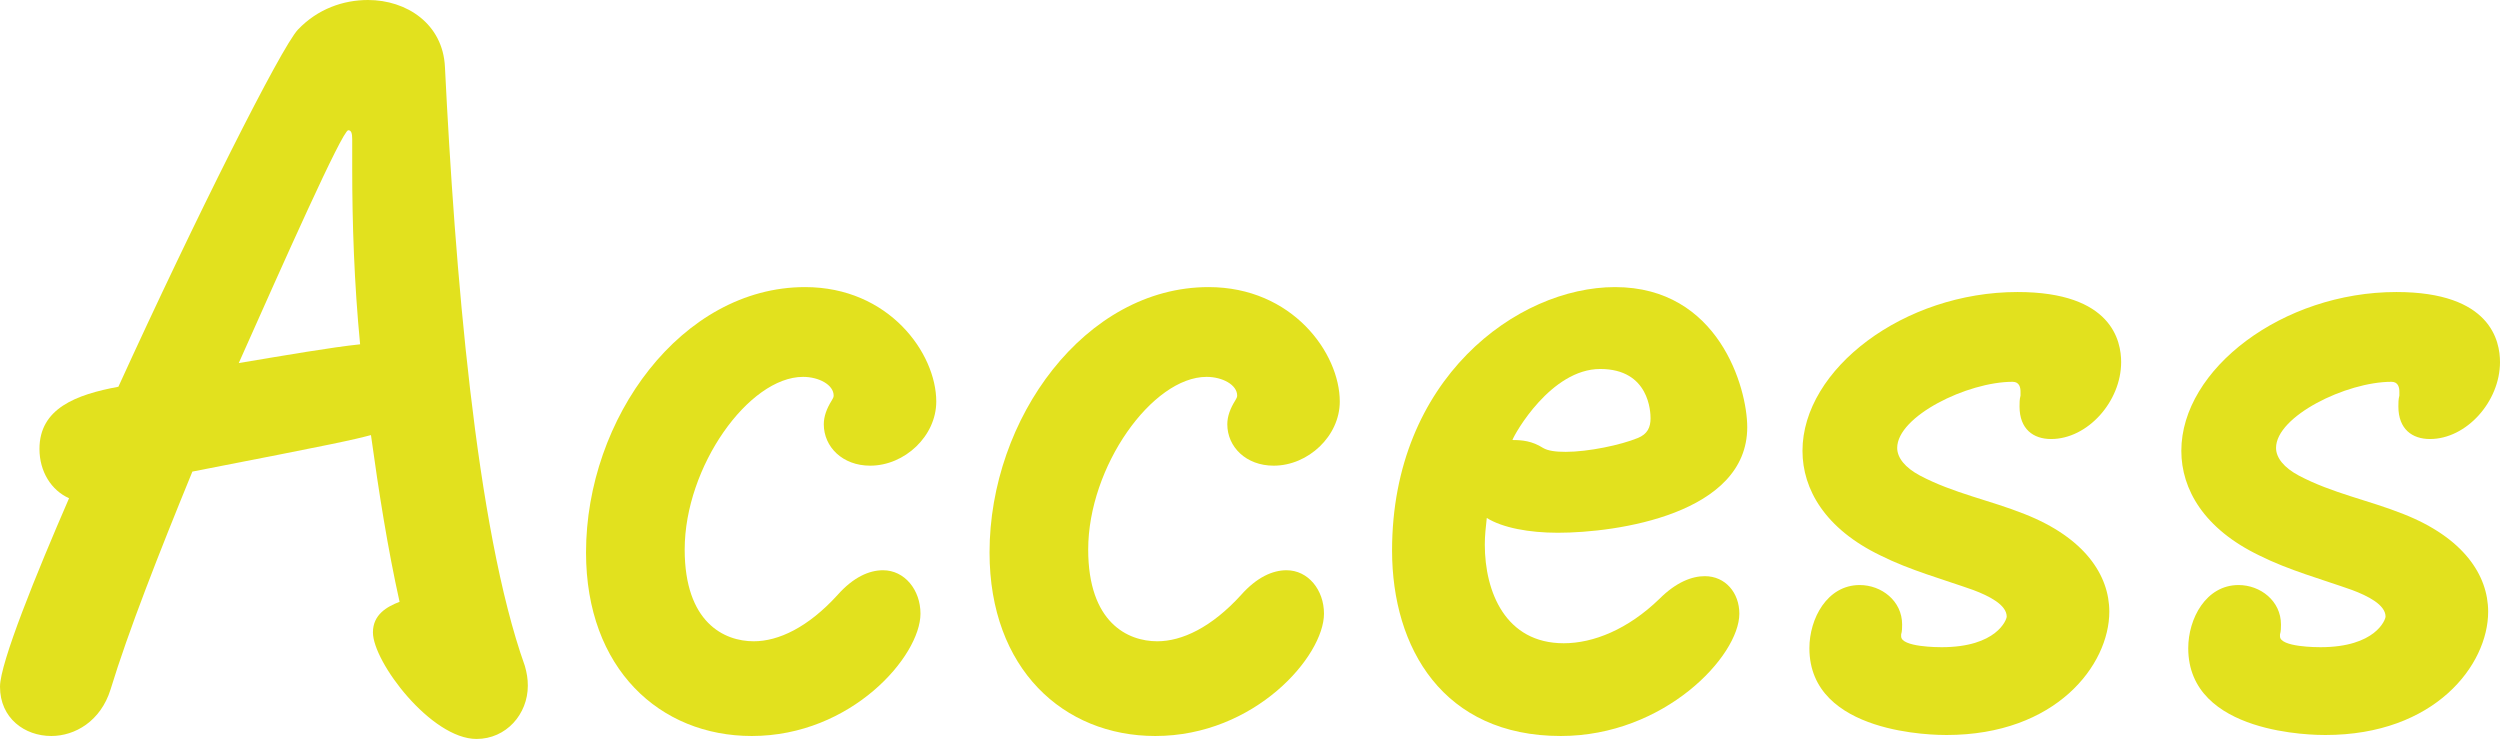
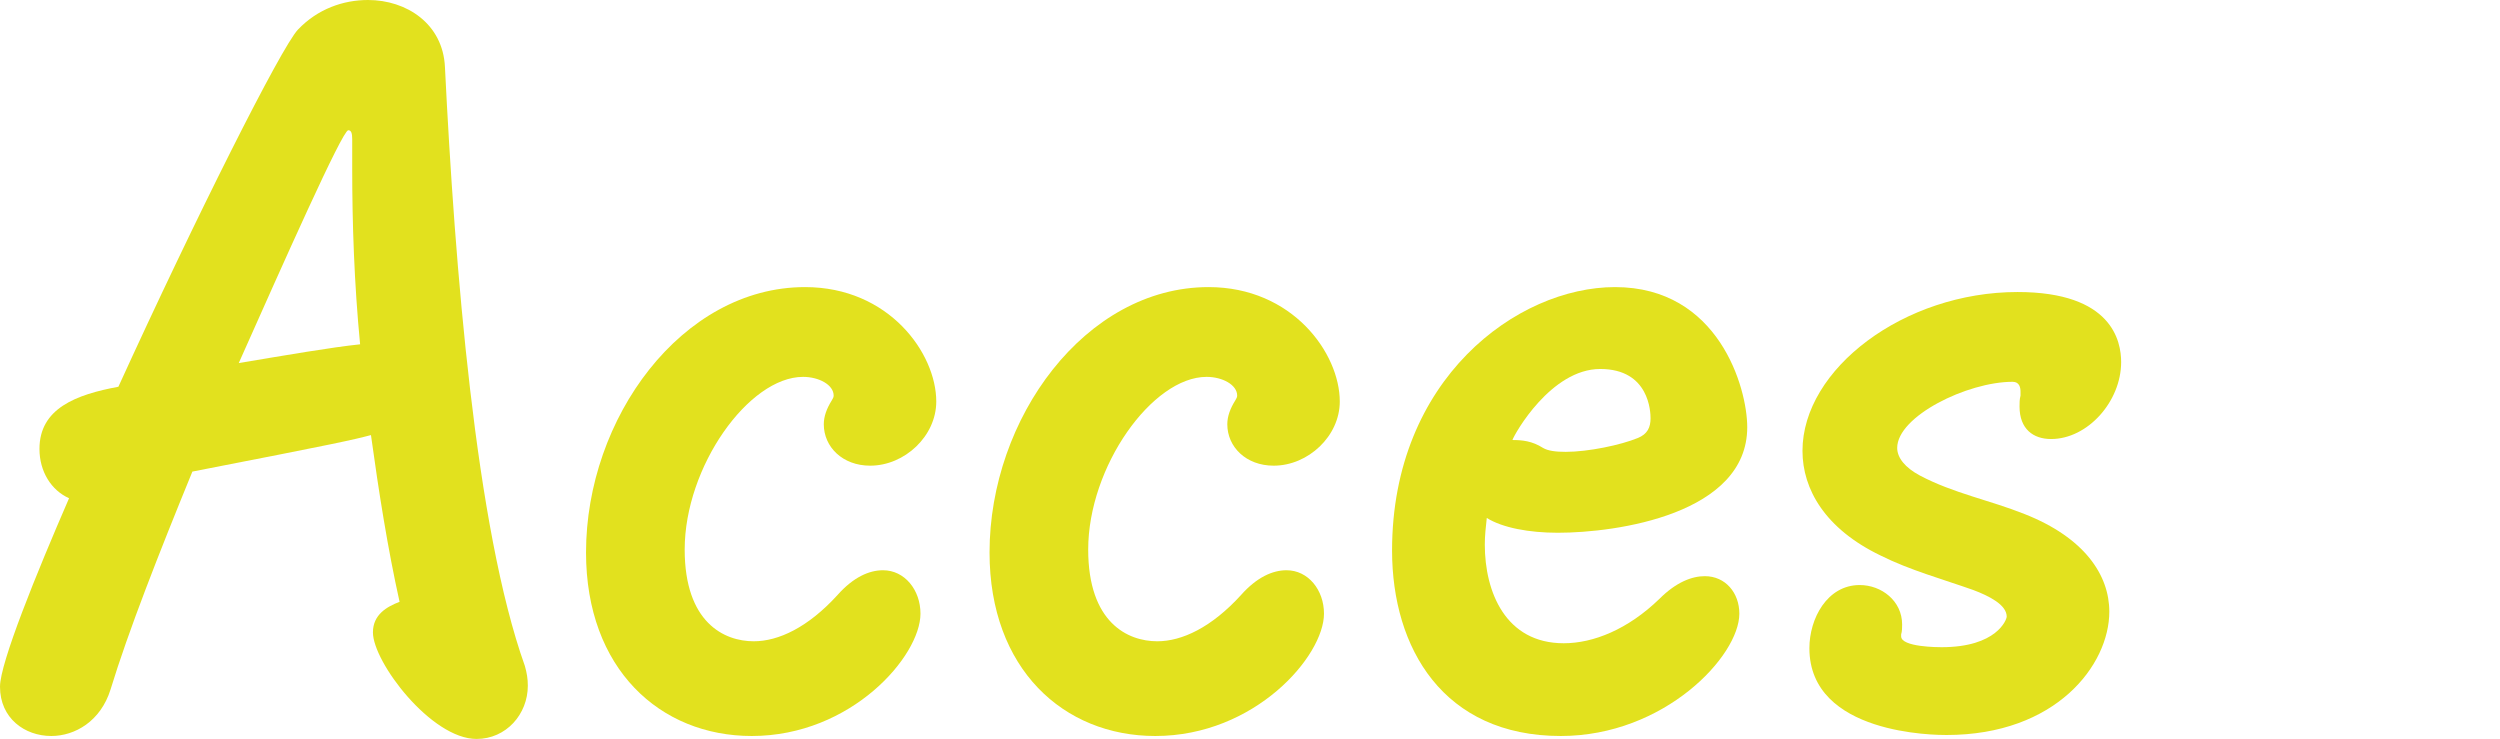
<svg xmlns="http://www.w3.org/2000/svg" id="_レイヤー_2" data-name="レイヤー 2" viewBox="0 0 253.4 74.9">
  <defs>
    <style>
      .cls-1 {
        fill: #e2e11e;
      }
    </style>
  </defs>
  <g id="icon">
    <g>
      <path class="cls-1" d="M37.6,44.1c-1.9.5-3.2.8-18.1,3.7-3.4,8.3-6.5,16.2-8.3,22.1-1,3.2-3.6,4.7-6,4.7-2.7,0-5.2-1.8-5.2-5,0-2.4,3.7-11.5,7-19.1-1.8-.8-3-2.7-3-5,0-4.1,3.7-5.5,8-6.3C19.8,22.1,28.5,4.8,30.2,3c2-2.1,4.6-3,7.1-3,3.9,0,7.6,2.4,7.8,6.8,1,20.2,3.1,46.7,8.1,60.7.2.7.3,1.3.3,2,0,2.9-2.2,5.4-5.2,5.4-4.6,0-10.5-7.8-10.5-10.8,0-1.8,1.4-2.6,2.7-3.1-1.2-5.4-2.1-11.1-2.9-16.9ZM35.7,14.1c0-.6-.1-.9-.4-.9-.6,0-6.6,13.5-11.1,23.6,4.8-.8,9.4-1.6,12.3-1.9-.6-6.2-.8-12.3-.8-17.8v-3Z" />
      <path class="cls-1" d="M76.2,74.6c-9.3,0-16.8-6.8-16.8-18.6,0-13.6,9.7-26.9,22.2-26.9,8.5,0,13.3,6.7,13.3,11.6,0,3.5-3.2,6.5-6.7,6.5-2.8,0-4.7-1.9-4.7-4.2,0-.8.3-1.6.8-2.4.1-.2.2-.3.2-.5,0-1.1-1.5-1.9-3.1-1.9-5.5,0-12,9.1-12,17.5,0,7.4,4,9.3,7,9.3,2.5,0,5.5-1.4,8.5-4.7,1.6-1.8,3.2-2.5,4.6-2.5,2.2,0,3.8,2,3.8,4.4,0,4.3-7,12.4-17.1,12.4Z" />
      <path class="cls-1" d="M117.1,74.6c-9.3,0-16.8-6.8-16.8-18.6,0-13.6,9.7-26.9,22.2-26.9,8.5,0,13.3,6.7,13.3,11.6,0,3.5-3.2,6.5-6.7,6.5-2.8,0-4.7-1.9-4.7-4.2,0-.8.3-1.6.8-2.4.1-.2.2-.3.2-.5,0-1.1-1.5-1.9-3.1-1.9-5.5,0-12,9.1-12,17.5,0,7.4,4,9.3,7,9.3,2.5,0,5.5-1.4,8.5-4.7,1.6-1.8,3.2-2.5,4.6-2.5,2.2,0,3.8,2,3.8,4.4,0,4.3-7,12.4-17.1,12.4Z" />
      <path class="cls-1" d="M158.2,74.6c-11.9,0-17.1-8.9-17.1-18.8,0-17.4,12.7-26.7,22.6-26.7,10.5,0,13.4,10.2,13.4,14.2,0,8.8-13.2,10.7-19.2,10.7-2.9,0-5.6-.5-7.2-1.5-.1.9-.2,1.8-.2,2.7,0,4.8,2.1,10,8,10,3,0,6.5-1.4,9.7-4.5,1.7-1.7,3.3-2.3,4.6-2.3,2.1,0,3.5,1.7,3.5,3.8,0,4.3-7.6,12.4-18.1,12.4ZM156.4,45.4c.5.3,1.3.4,2.3.4,2.3,0,5.6-.7,7.3-1.4,1-.4,1.3-1.1,1.3-2,0-.6-.1-5-5.1-5s-8.7,6.6-8.9,7.2c1,0,2,.1,3.1.8Z" />
      <path class="cls-1" d="M192.7,64.5c0,1.1,3.8,1.1,4.1,1.1,5.6,0,6.6-2.8,6.6-3.1,0-1.2-1.8-2.1-3.4-2.7-3.1-1.1-6.4-2-9.4-3.5-5.6-2.7-7.9-6.7-7.9-10.6,0-8.3,10.3-16.1,21.8-16.1,9.6,0,10.5,5,10.5,7.1,0,4-3.4,7.8-7.1,7.8-1.8,0-3.2-1-3.2-3.3,0-.4,0-.7.1-1.1v-.4c0-.4-.1-1-.8-1-4.6,0-11.7,3.5-11.7,6.7,0,1,.8,2,2.3,2.8,3.4,1.8,7.1,2.5,10.6,3.9,6.1,2.4,8.6,6.2,8.6,9.9,0,5.4-5.4,12.5-16.5,12.5-1,0-13.9,0-13.9-8.8,0-3,1.8-6.4,5.1-6.4,2.2,0,4.3,1.6,4.3,4,0,.3,0,.7-.1,1v.2Z" />
-       <path class="cls-1" d="M231.1,64.5c0,1.1,3.8,1.1,4.1,1.1,5.6,0,6.6-2.8,6.6-3.1,0-1.2-1.8-2.1-3.4-2.7-3.1-1.1-6.4-2-9.4-3.5-5.6-2.7-7.9-6.7-7.9-10.6,0-8.3,10.3-16.1,21.8-16.1,9.6,0,10.5,5,10.5,7.1,0,4-3.4,7.8-7.1,7.8-1.8,0-3.2-1-3.2-3.3,0-.4,0-.7.1-1.1v-.4c0-.4-.1-1-.8-1-4.6,0-11.7,3.5-11.7,6.7,0,1,.8,2,2.3,2.8,3.4,1.8,7.1,2.5,10.6,3.9,6.1,2.4,8.6,6.2,8.6,9.9,0,5.4-5.4,12.5-16.5,12.5-1,0-13.9,0-13.9-8.8,0-3,1.8-6.4,5.1-6.4,2.2,0,4.3,1.6,4.3,4,0,.3,0,.7-.1,1v.2Z" />
    </g>
  </g>
</svg>